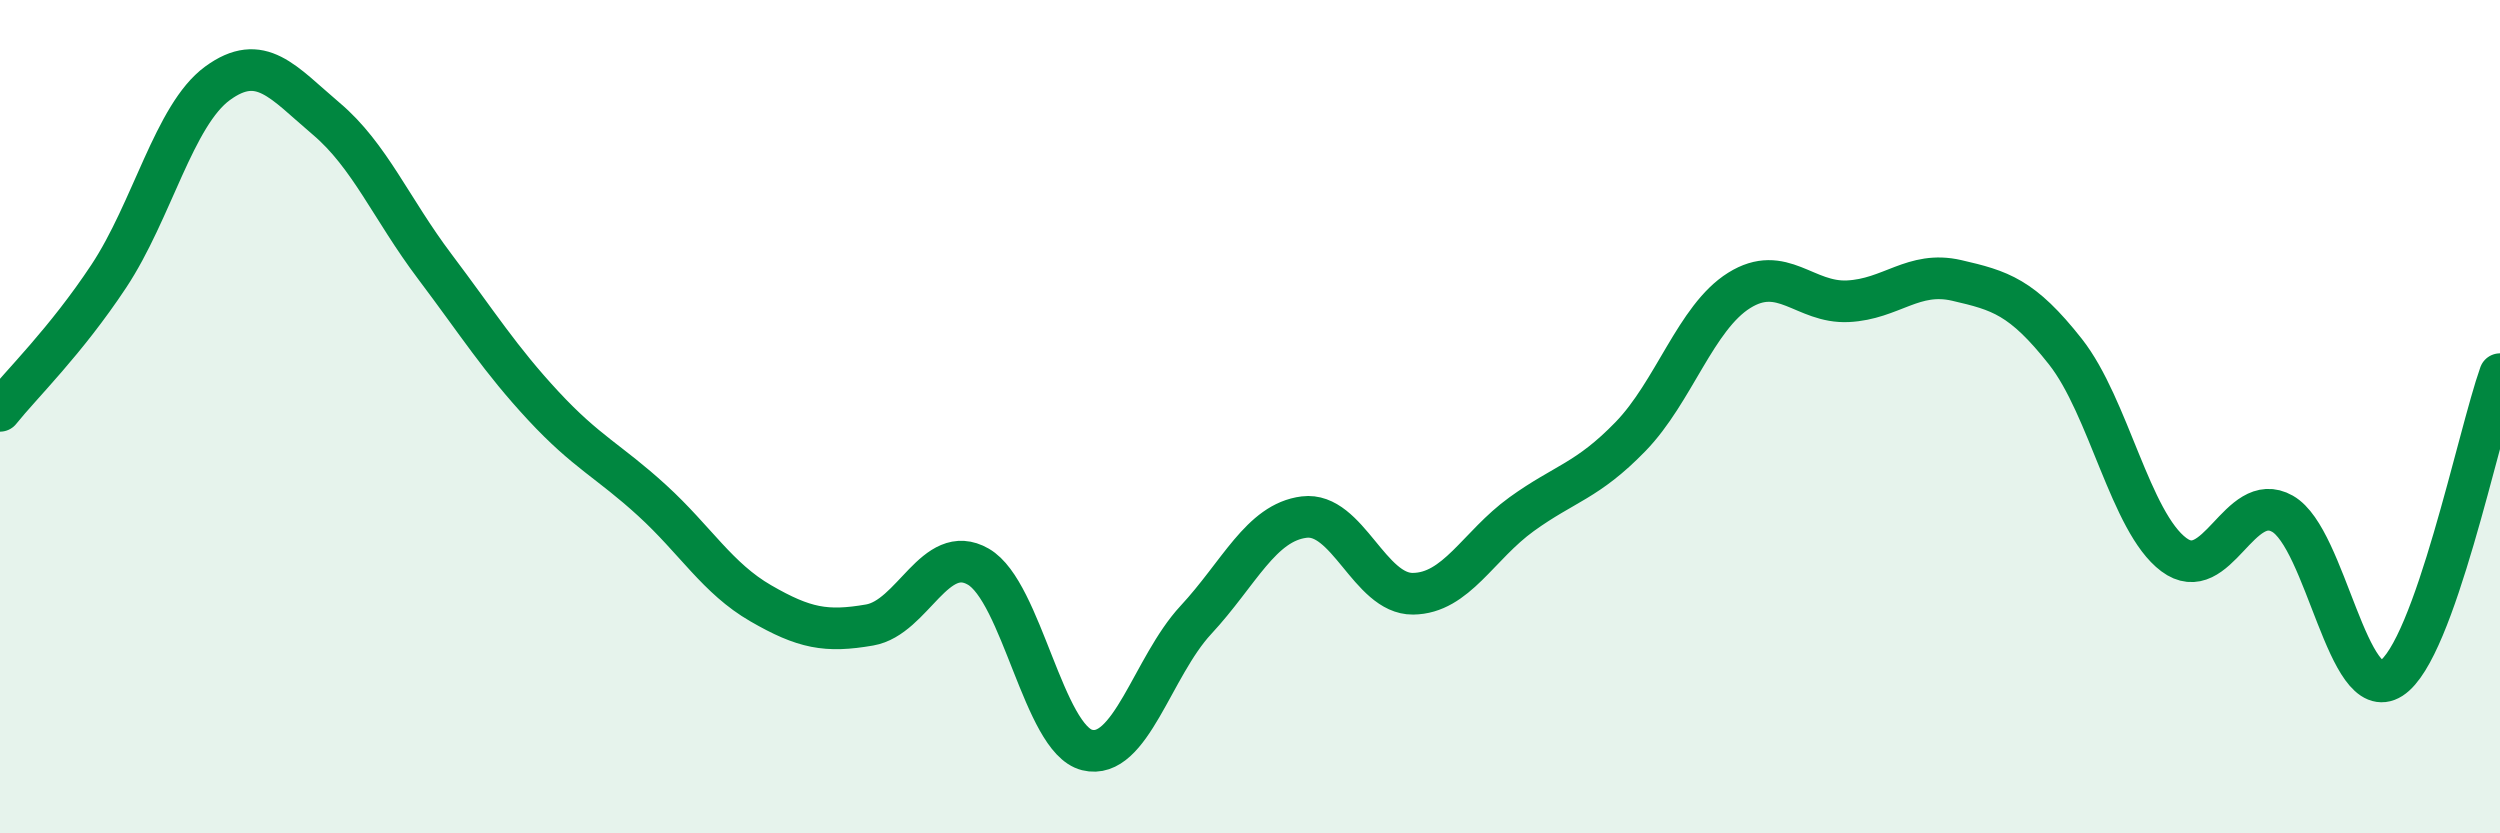
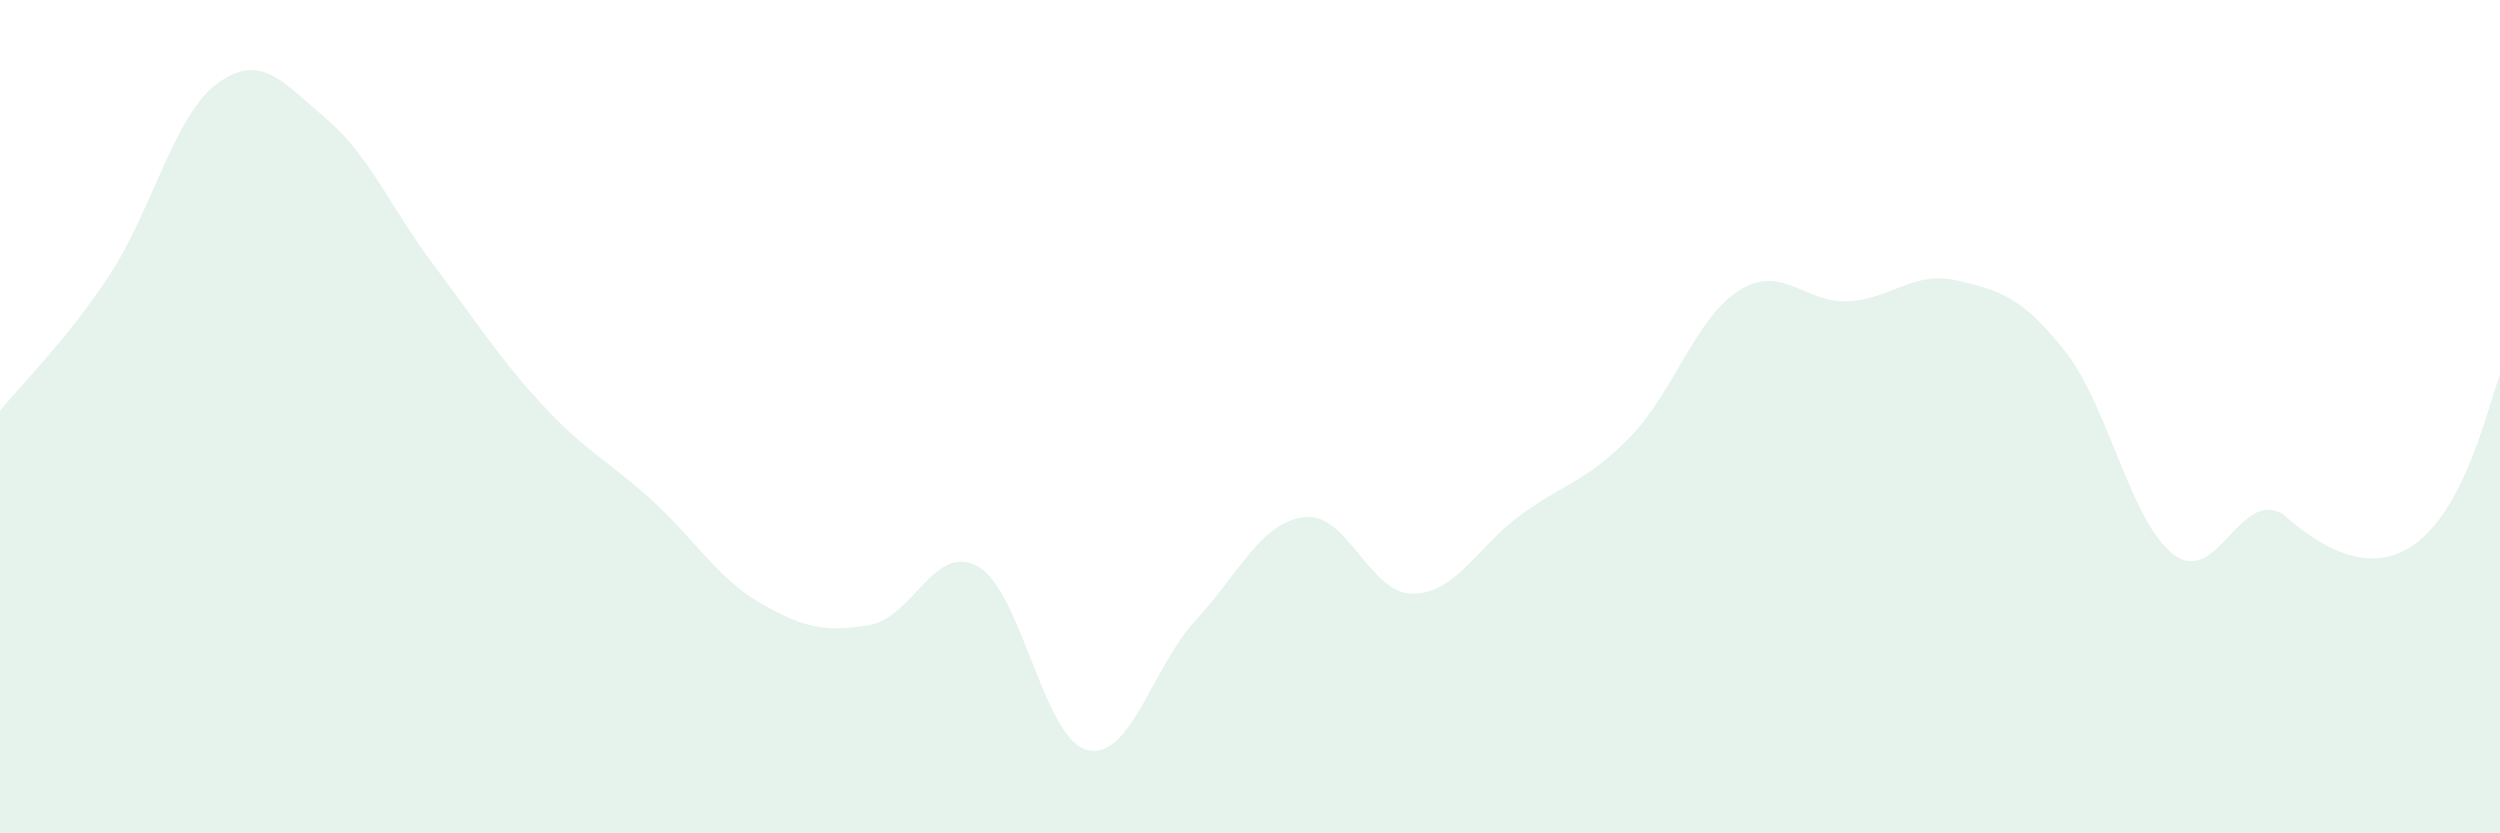
<svg xmlns="http://www.w3.org/2000/svg" width="60" height="20" viewBox="0 0 60 20">
-   <path d="M 0,9.86 C 0.52,9.21 1.57,8.2 2.61,6.63 C 3.65,5.06 4.18,2.76 5.22,2 C 6.26,1.24 6.79,1.97 7.83,2.85 C 8.87,3.73 9.39,5.01 10.43,6.39 C 11.47,7.77 12,8.62 13.04,9.74 C 14.08,10.86 14.61,11.06 15.65,12.01 C 16.69,12.96 17.22,13.88 18.26,14.48 C 19.3,15.08 19.83,15.18 20.87,15 C 21.91,14.82 22.44,13 23.48,13.6 C 24.52,14.2 25.05,17.74 26.09,18 C 27.13,18.26 27.66,16 28.7,14.88 C 29.74,13.76 30.26,12.54 31.3,12.41 C 32.34,12.28 32.87,14.26 33.91,14.25 C 34.95,14.24 35.48,13.09 36.52,12.34 C 37.56,11.59 38.09,11.55 39.13,10.48 C 40.17,9.41 40.7,7.62 41.74,6.97 C 42.78,6.32 43.31,7.28 44.35,7.23 C 45.39,7.18 45.92,6.49 46.96,6.73 C 48,6.97 48.53,7.12 49.57,8.44 C 50.61,9.76 51.13,12.53 52.17,13.31 C 53.21,14.09 53.74,11.74 54.78,12.33 C 55.82,12.92 56.35,16.95 57.39,16.28 C 58.43,15.61 59.48,10.44 60,8.98L60 20L0 20Z" fill="#008740" opacity="0.1" stroke-linecap="round" stroke-linejoin="round" />
-   <path d="M 0,9.86 C 0.52,9.21 1.57,8.2 2.61,6.63 C 3.65,5.06 4.18,2.76 5.22,2 C 6.26,1.24 6.79,1.97 7.83,2.85 C 8.87,3.73 9.39,5.01 10.43,6.39 C 11.47,7.77 12,8.62 13.04,9.74 C 14.08,10.86 14.61,11.06 15.65,12.01 C 16.69,12.96 17.22,13.88 18.26,14.48 C 19.3,15.08 19.83,15.18 20.87,15 C 21.91,14.82 22.44,13 23.48,13.6 C 24.52,14.2 25.05,17.74 26.09,18 C 27.13,18.26 27.66,16 28.7,14.88 C 29.74,13.76 30.26,12.54 31.3,12.41 C 32.34,12.28 32.87,14.26 33.91,14.25 C 34.95,14.24 35.48,13.09 36.52,12.34 C 37.56,11.59 38.09,11.55 39.13,10.48 C 40.17,9.41 40.7,7.62 41.74,6.97 C 42.78,6.32 43.31,7.28 44.35,7.23 C 45.39,7.18 45.92,6.49 46.96,6.73 C 48,6.97 48.53,7.12 49.57,8.44 C 50.61,9.76 51.13,12.53 52.17,13.31 C 53.21,14.09 53.74,11.74 54.78,12.33 C 55.82,12.92 56.35,16.95 57.39,16.28 C 58.43,15.61 59.48,10.44 60,8.98" stroke="#008740" stroke-width="1" fill="none" stroke-linecap="round" stroke-linejoin="round" />
+   <path d="M 0,9.86 C 0.52,9.21 1.57,8.2 2.61,6.63 C 3.65,5.06 4.18,2.76 5.22,2 C 6.26,1.24 6.79,1.97 7.83,2.85 C 8.87,3.73 9.39,5.01 10.43,6.39 C 11.47,7.77 12,8.62 13.04,9.74 C 14.08,10.86 14.61,11.06 15.65,12.01 C 16.69,12.96 17.22,13.88 18.26,14.48 C 19.3,15.08 19.83,15.18 20.87,15 C 21.91,14.82 22.44,13 23.48,13.6 C 24.52,14.2 25.05,17.74 26.09,18 C 27.13,18.26 27.66,16 28.7,14.88 C 29.74,13.76 30.26,12.54 31.3,12.41 C 32.34,12.28 32.87,14.26 33.91,14.25 C 34.95,14.24 35.48,13.09 36.52,12.34 C 37.56,11.59 38.09,11.55 39.13,10.48 C 40.17,9.41 40.7,7.62 41.74,6.97 C 42.78,6.32 43.31,7.28 44.35,7.23 C 45.39,7.18 45.92,6.49 46.96,6.73 C 48,6.97 48.53,7.12 49.57,8.44 C 50.61,9.76 51.13,12.53 52.17,13.31 C 53.21,14.09 53.74,11.74 54.78,12.33 C 58.43,15.61 59.48,10.44 60,8.98L60 20L0 20Z" fill="#008740" opacity="0.1" stroke-linecap="round" stroke-linejoin="round" />
</svg>